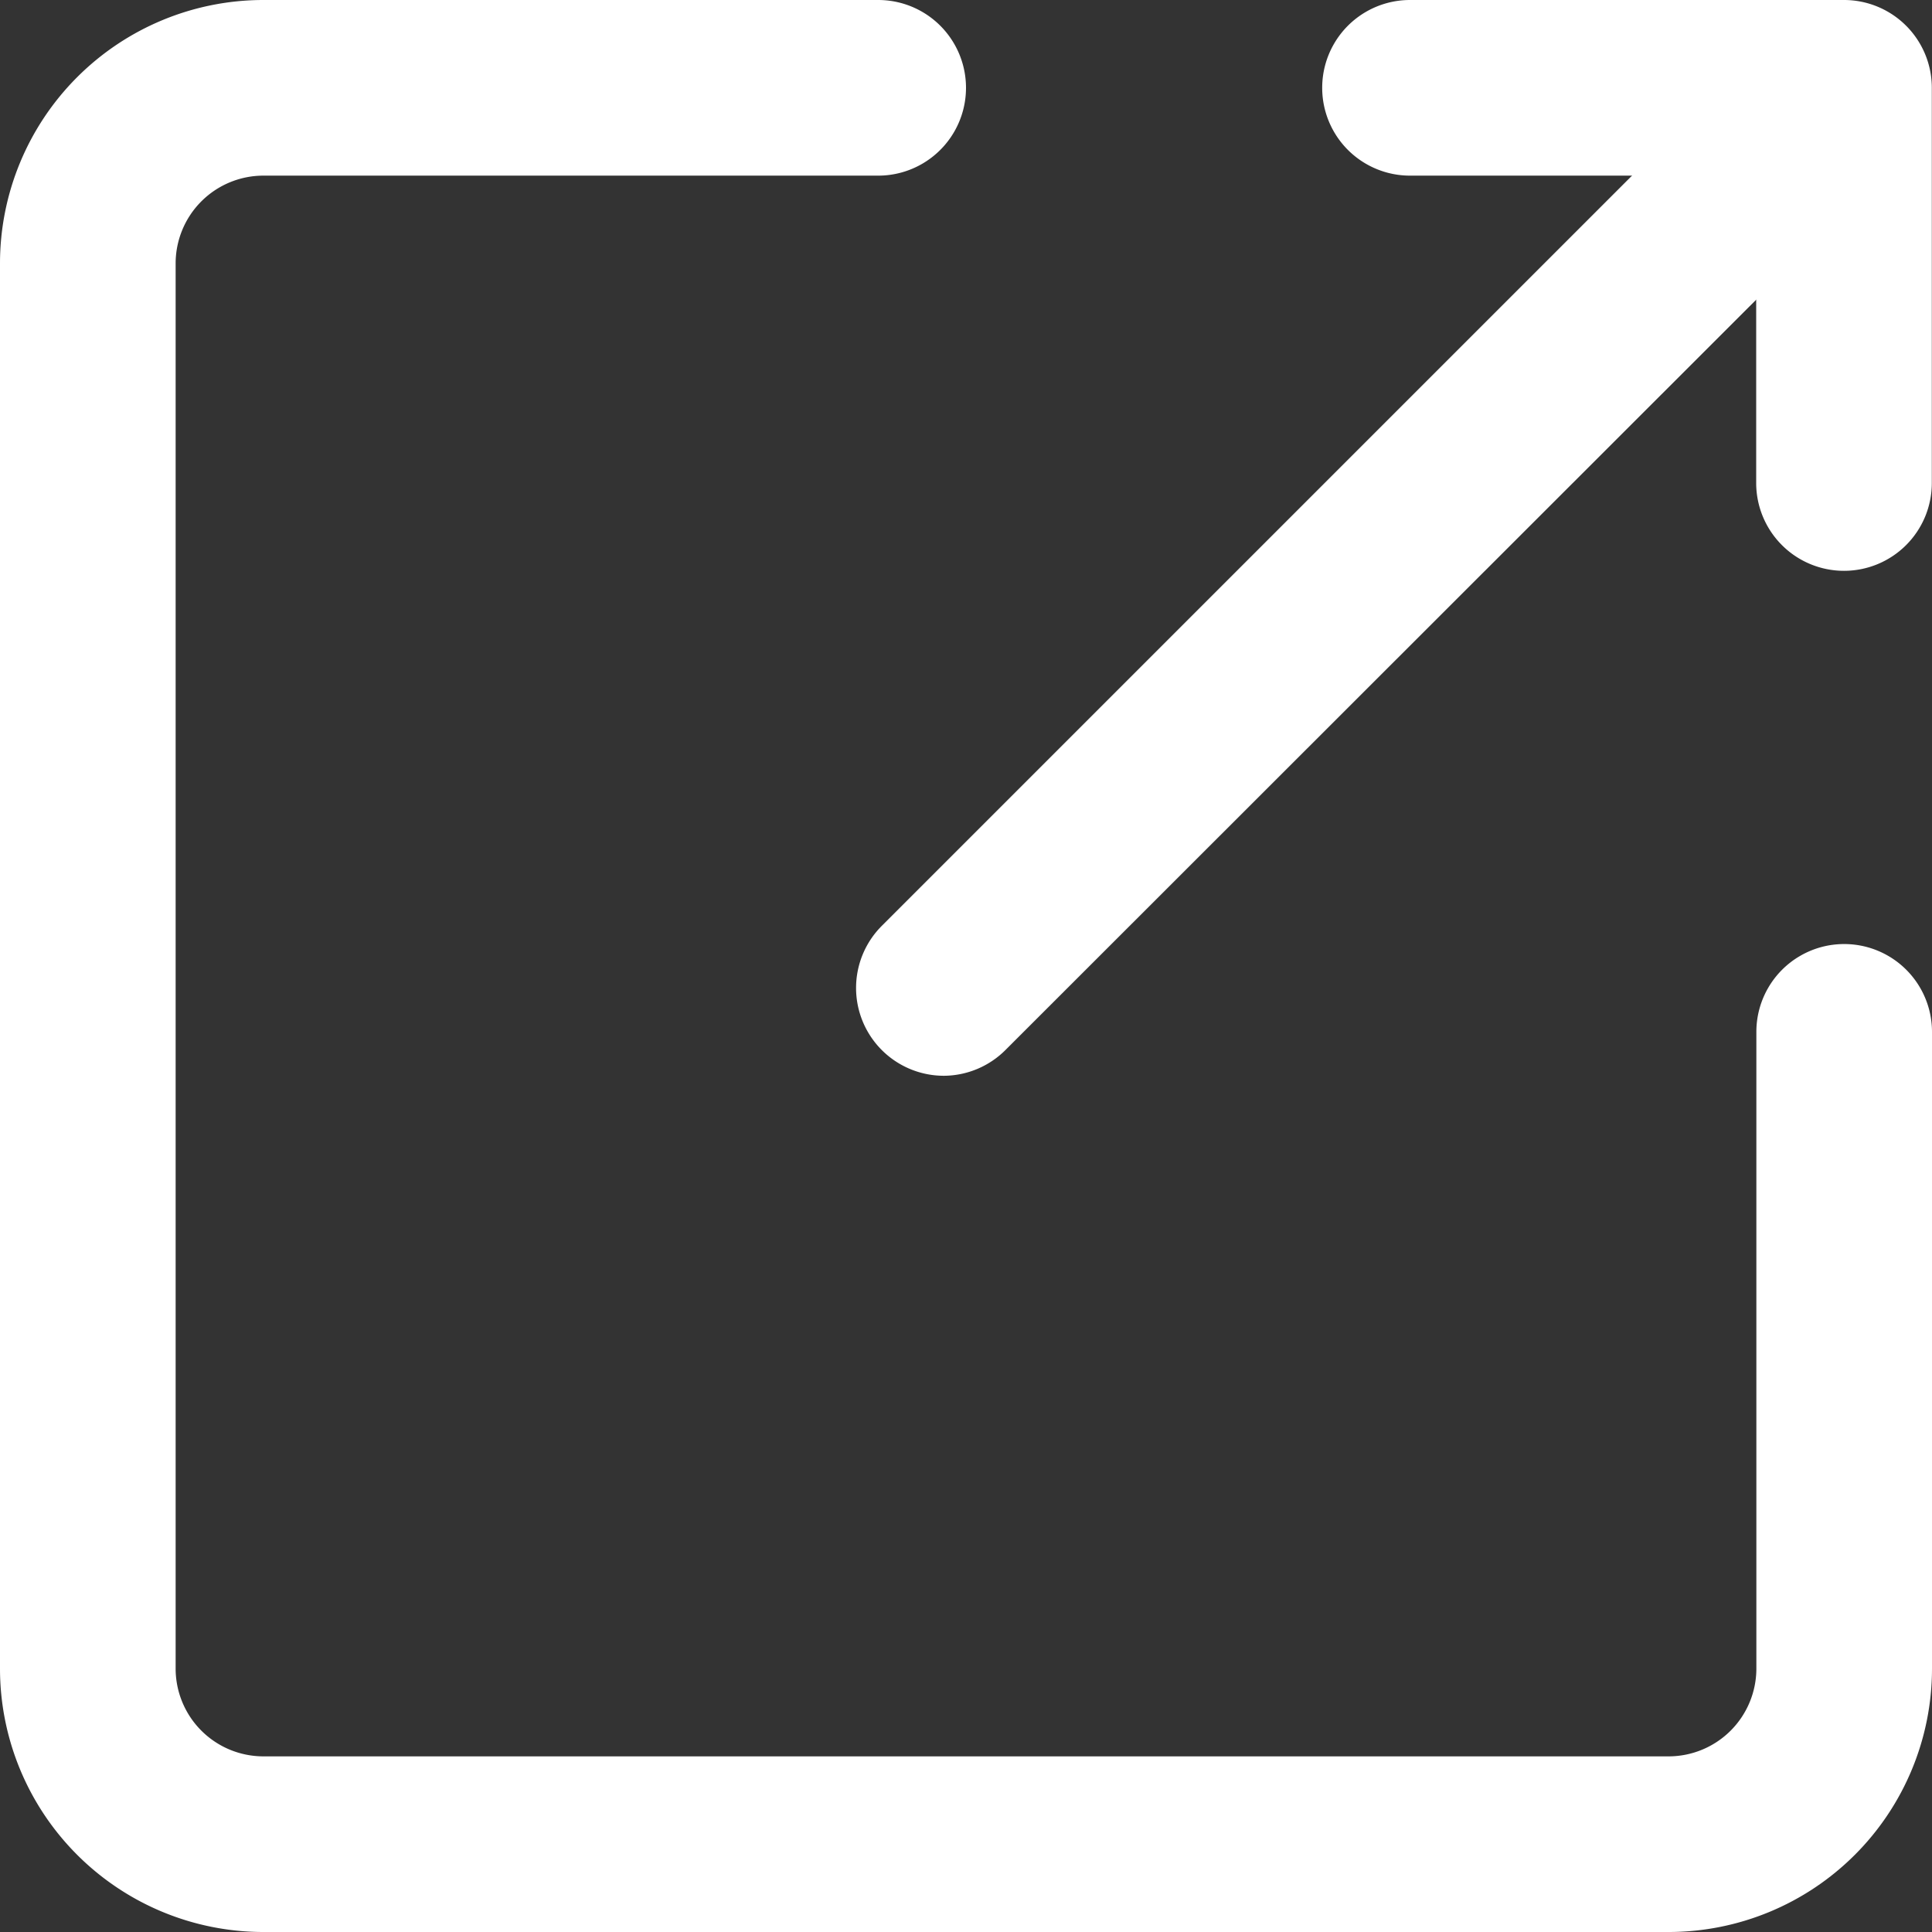
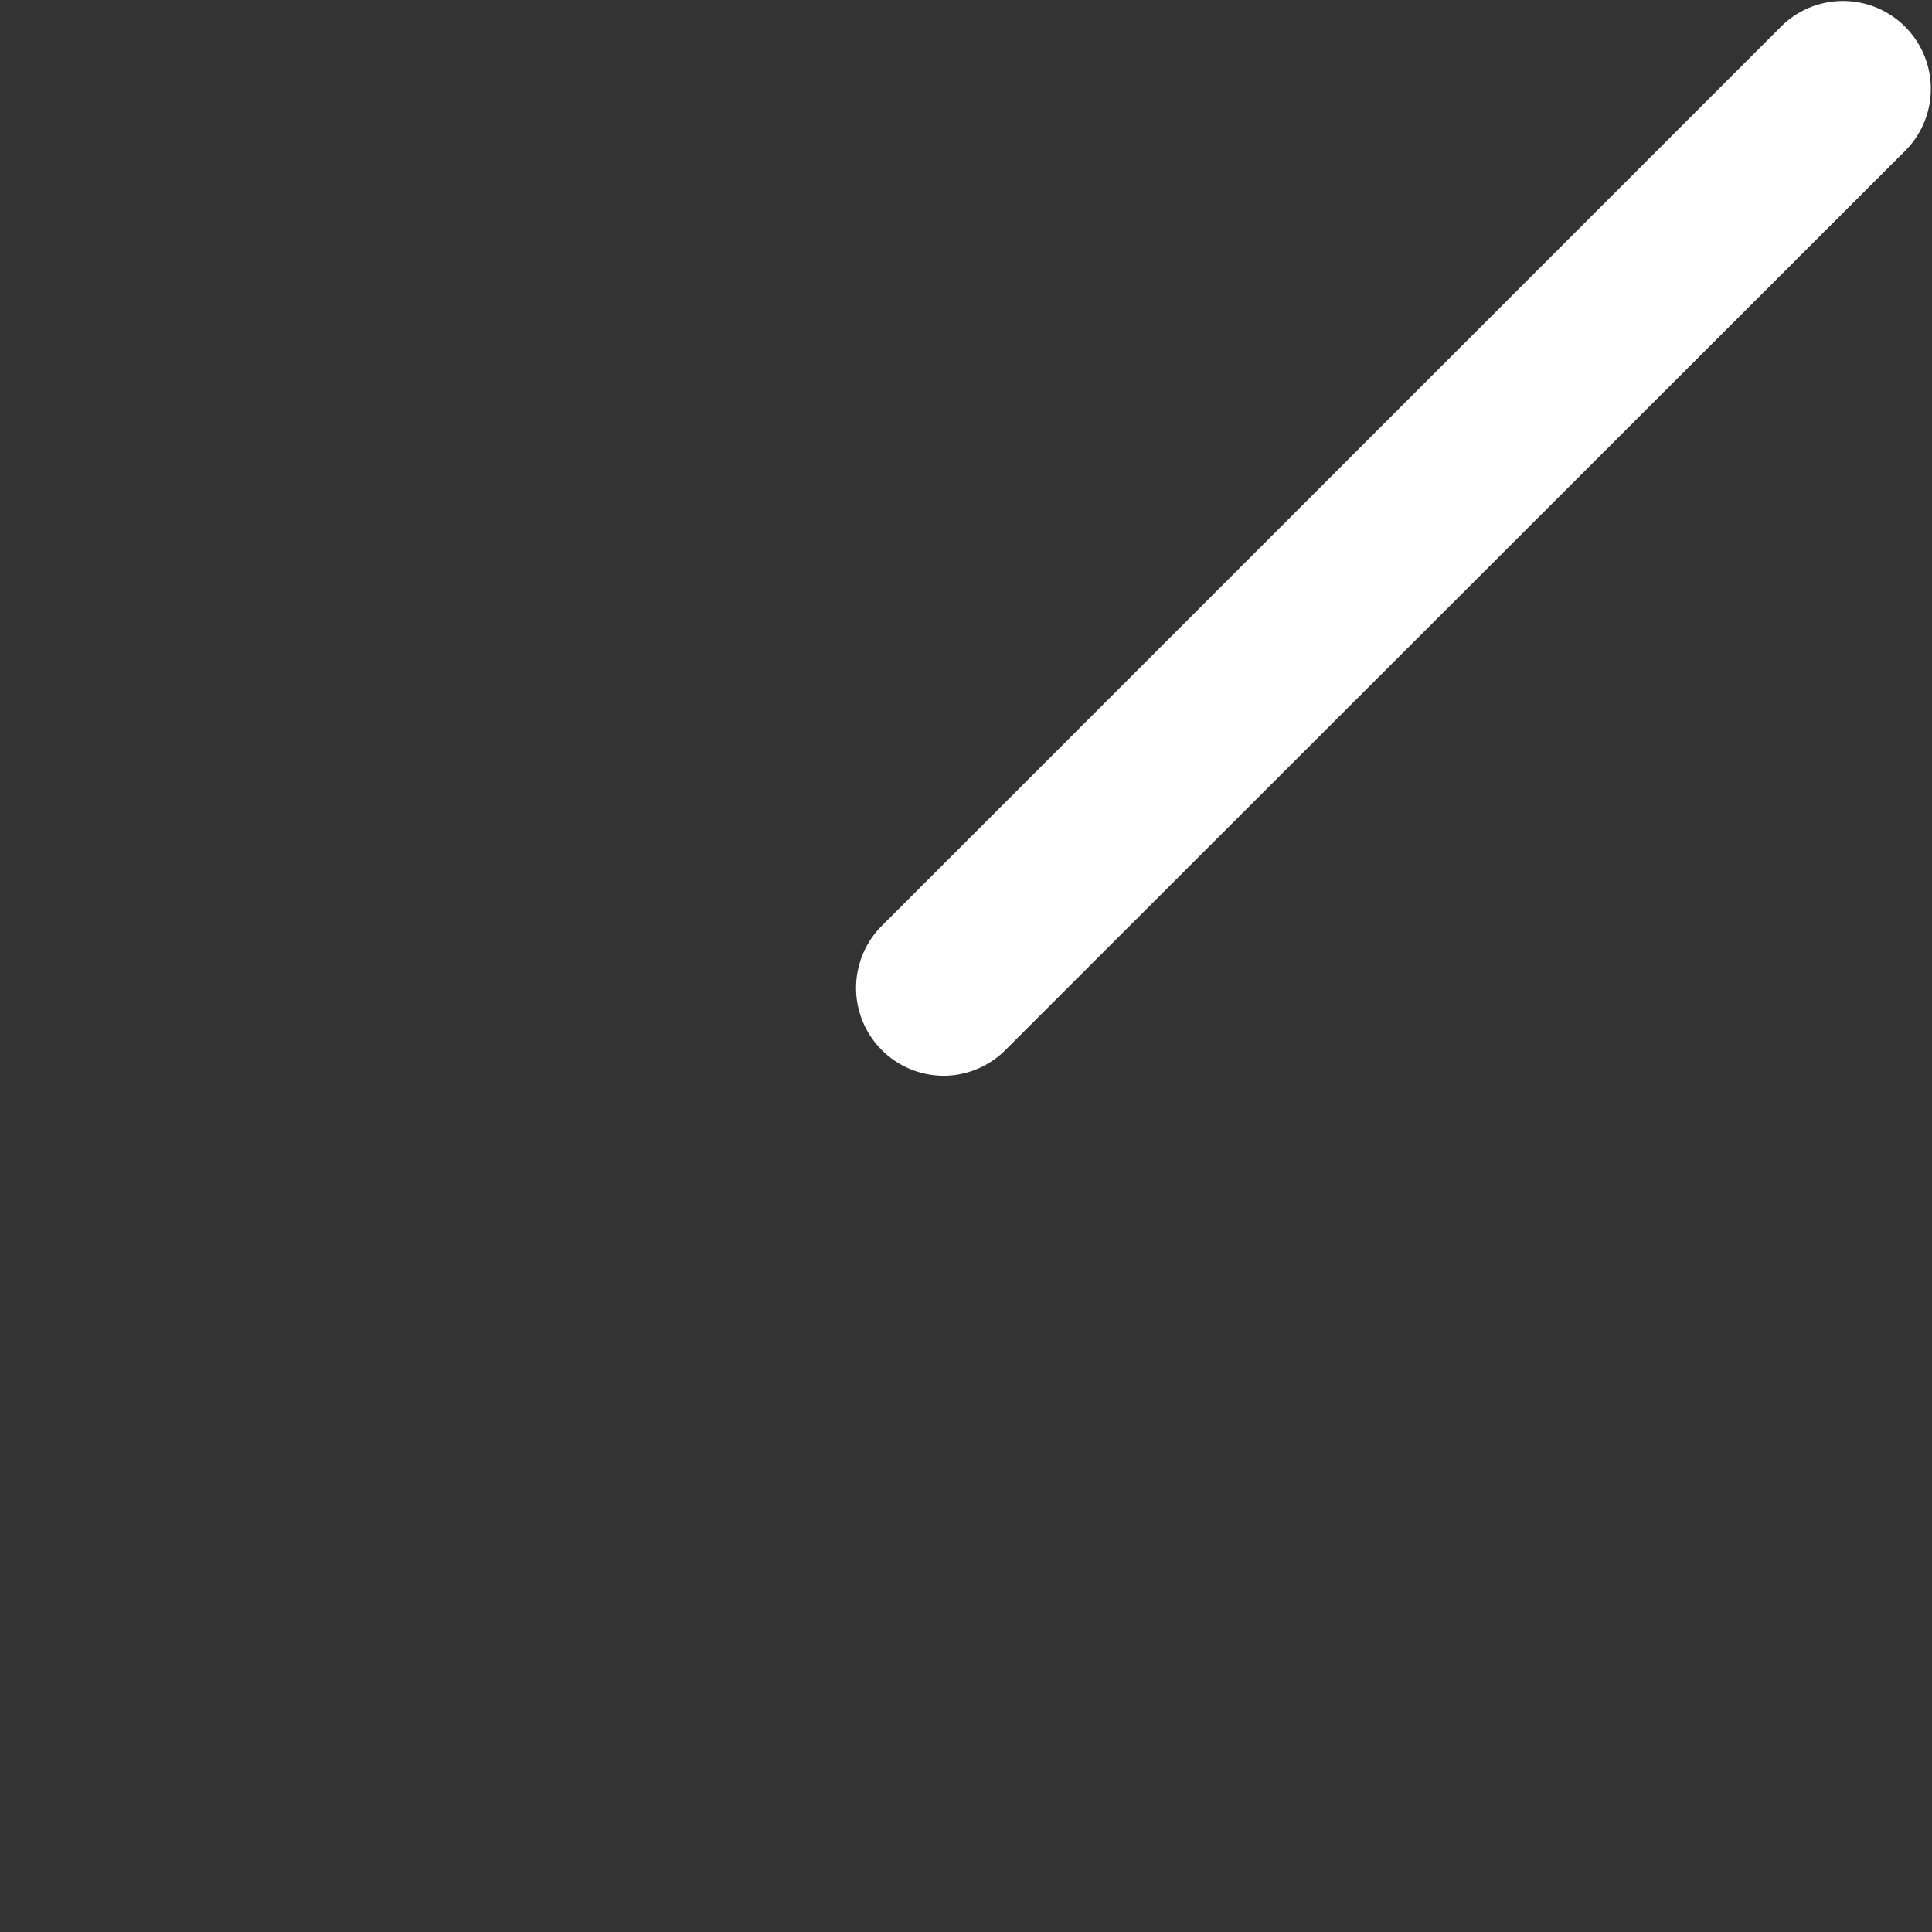
<svg xmlns="http://www.w3.org/2000/svg" width="11" height="11" viewBox="0 0 11 11">
  <rect x="0" y="0" width="11" height="11" fill="#333333" stroke="none" />
  <g transform="translate(-1079.5 -11071.5)">
    <path d="M11.75,7.625a.5.5,0,0,1-.354-.854l5.125-5.125a.5.5,0,0,1,.707.707L12.1,7.478A.5.5,0,0,1,11.75,7.625Z" transform="translate(1073.125 11070)" fill="#fff" />
-     <path d="M19.528,4.75a.5.5,0,0,1-.5-.5V2.5H17.057a.5.5,0,0,1,0-1h2.471a.5.5,0,0,1,.5.5V4.25A.5.5,0,0,1,19.528,4.75Z" transform="translate(1070.471 11070)" fill="#fff" />
-     <path d="M11,12.5H3A1.5,1.5,0,0,1,1.5,11V3A1.5,1.5,0,0,1,3,1.5H6.5a.5.5,0,0,1,0,1H3a.5.5,0,0,0-.5.5v8a.5.5,0,0,0,.5.5h8a.5.5,0,0,0,.5-.5V7.375a.5.5,0,1,1,1,0V11A1.5,1.5,0,0,1,11,12.5Z" transform="translate(1078 11070)" fill="#fff" />
  </g>
</svg>